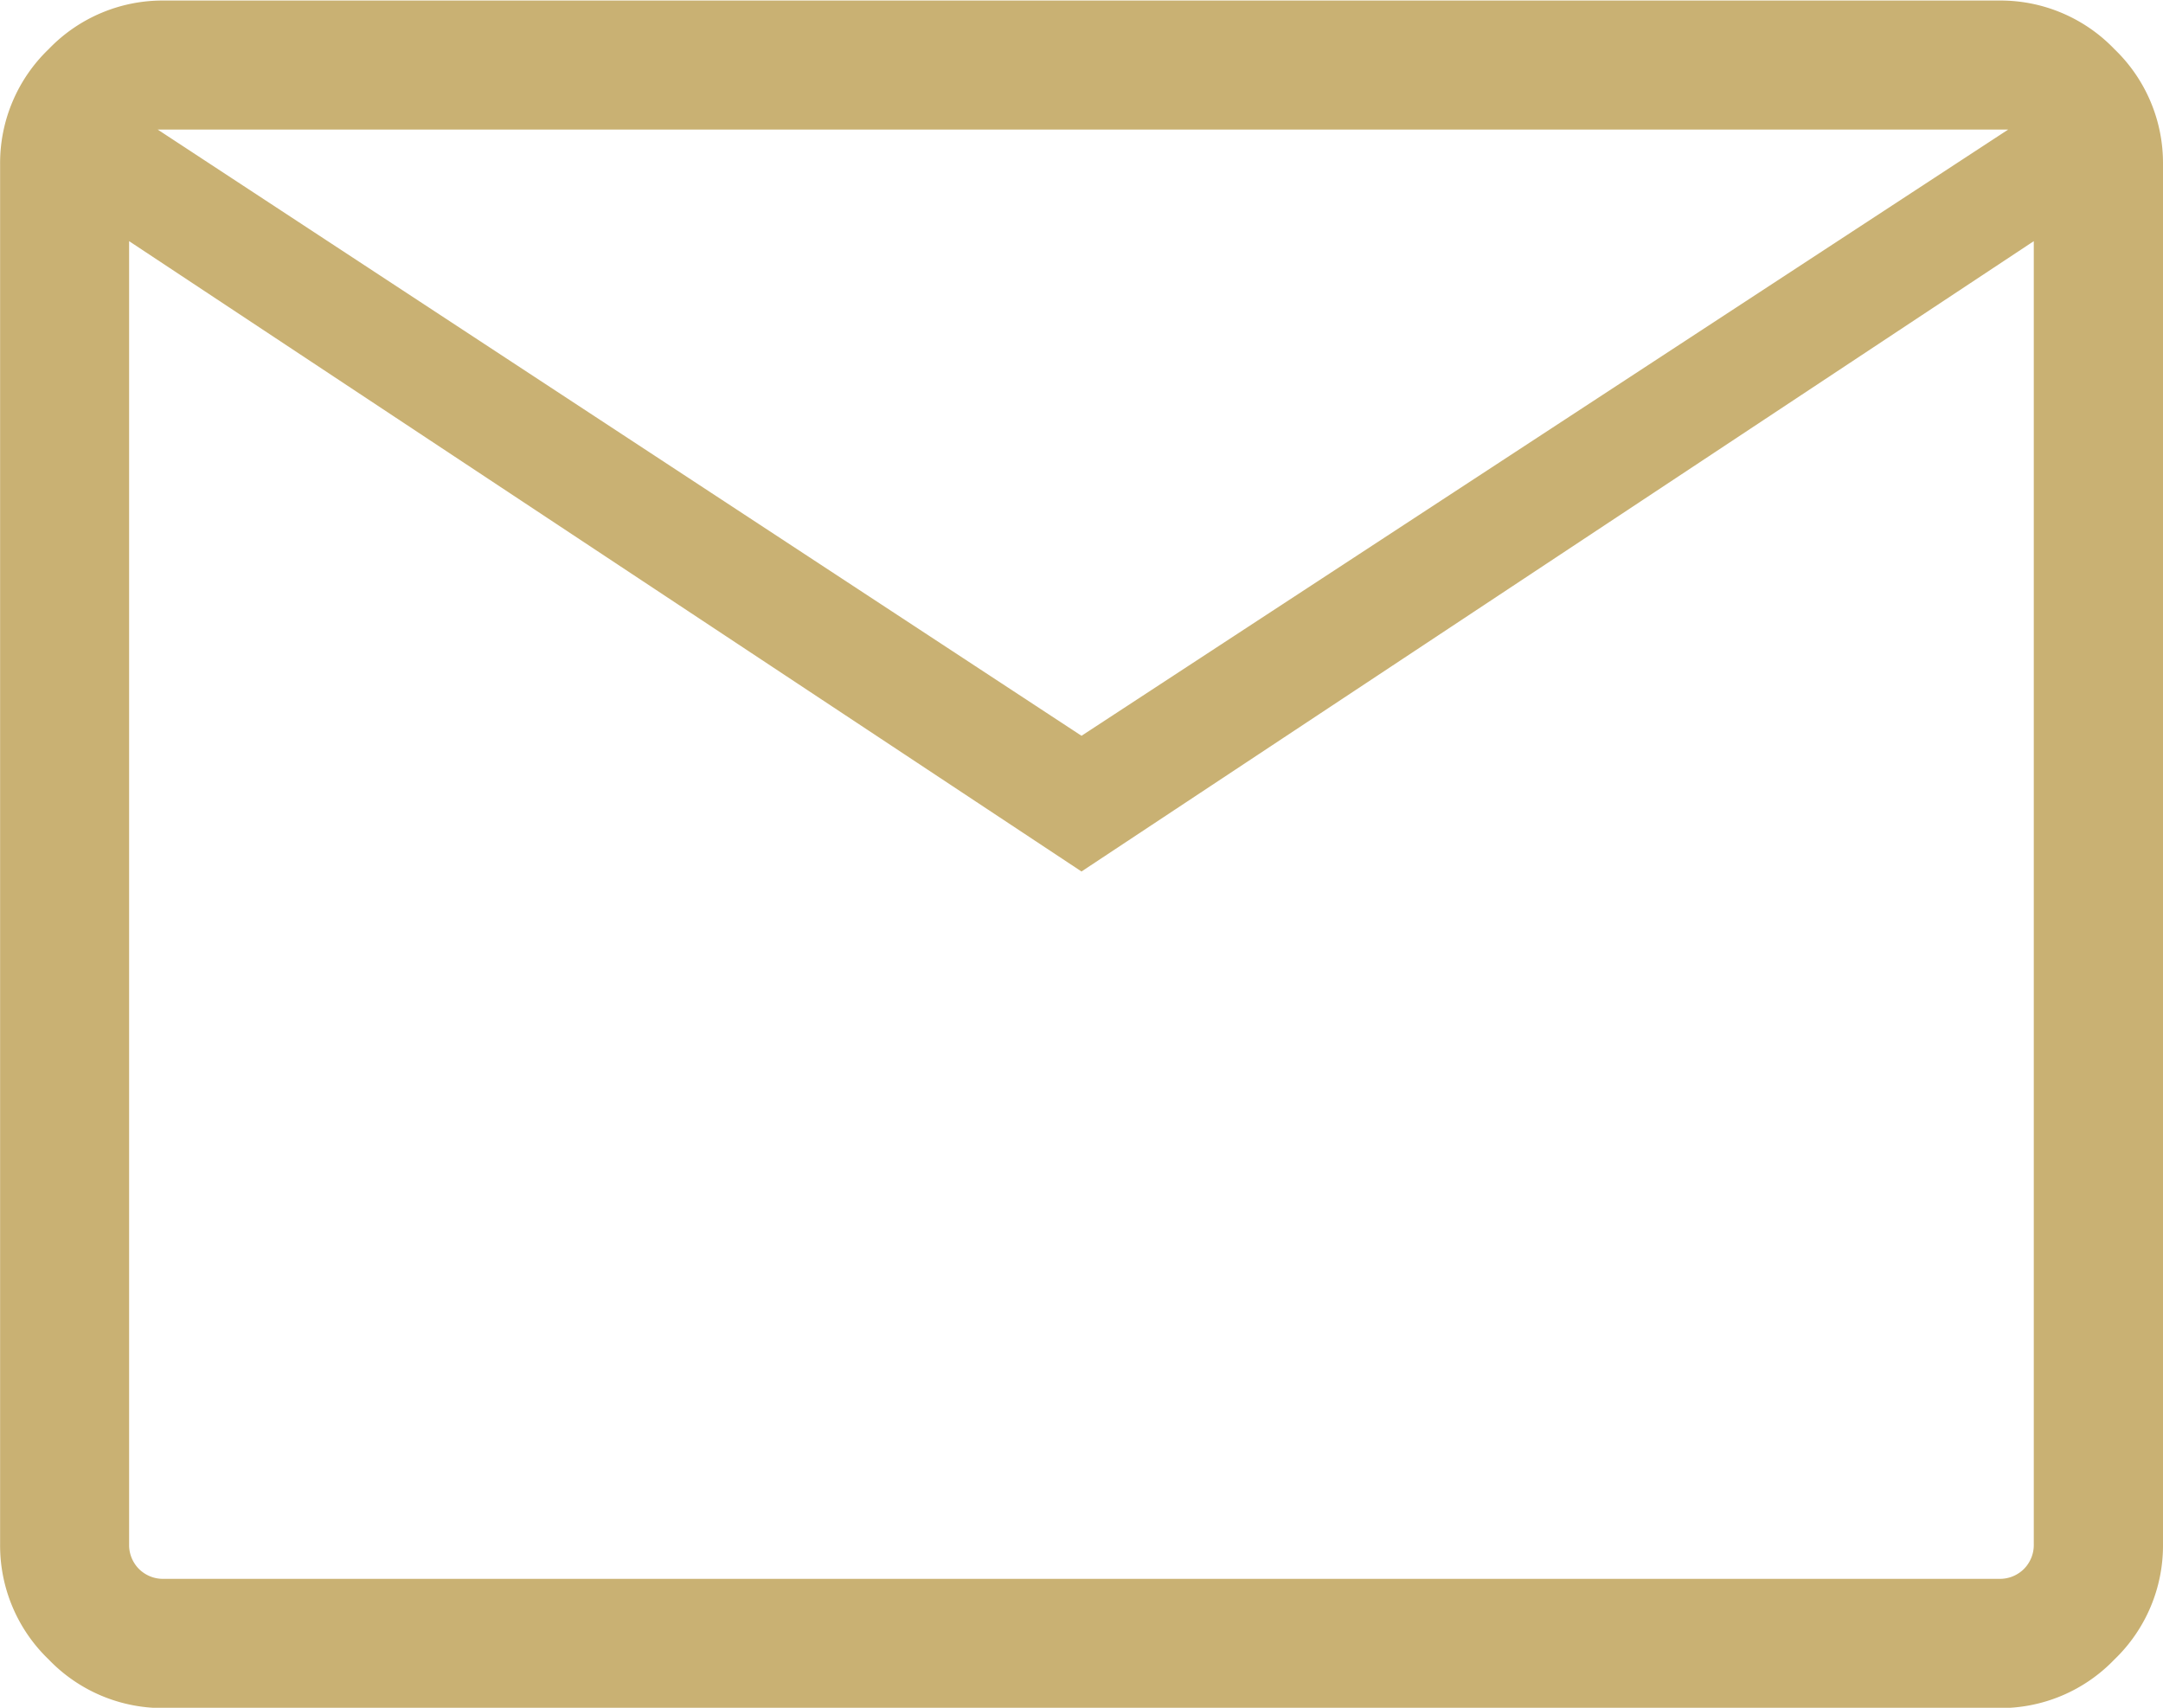
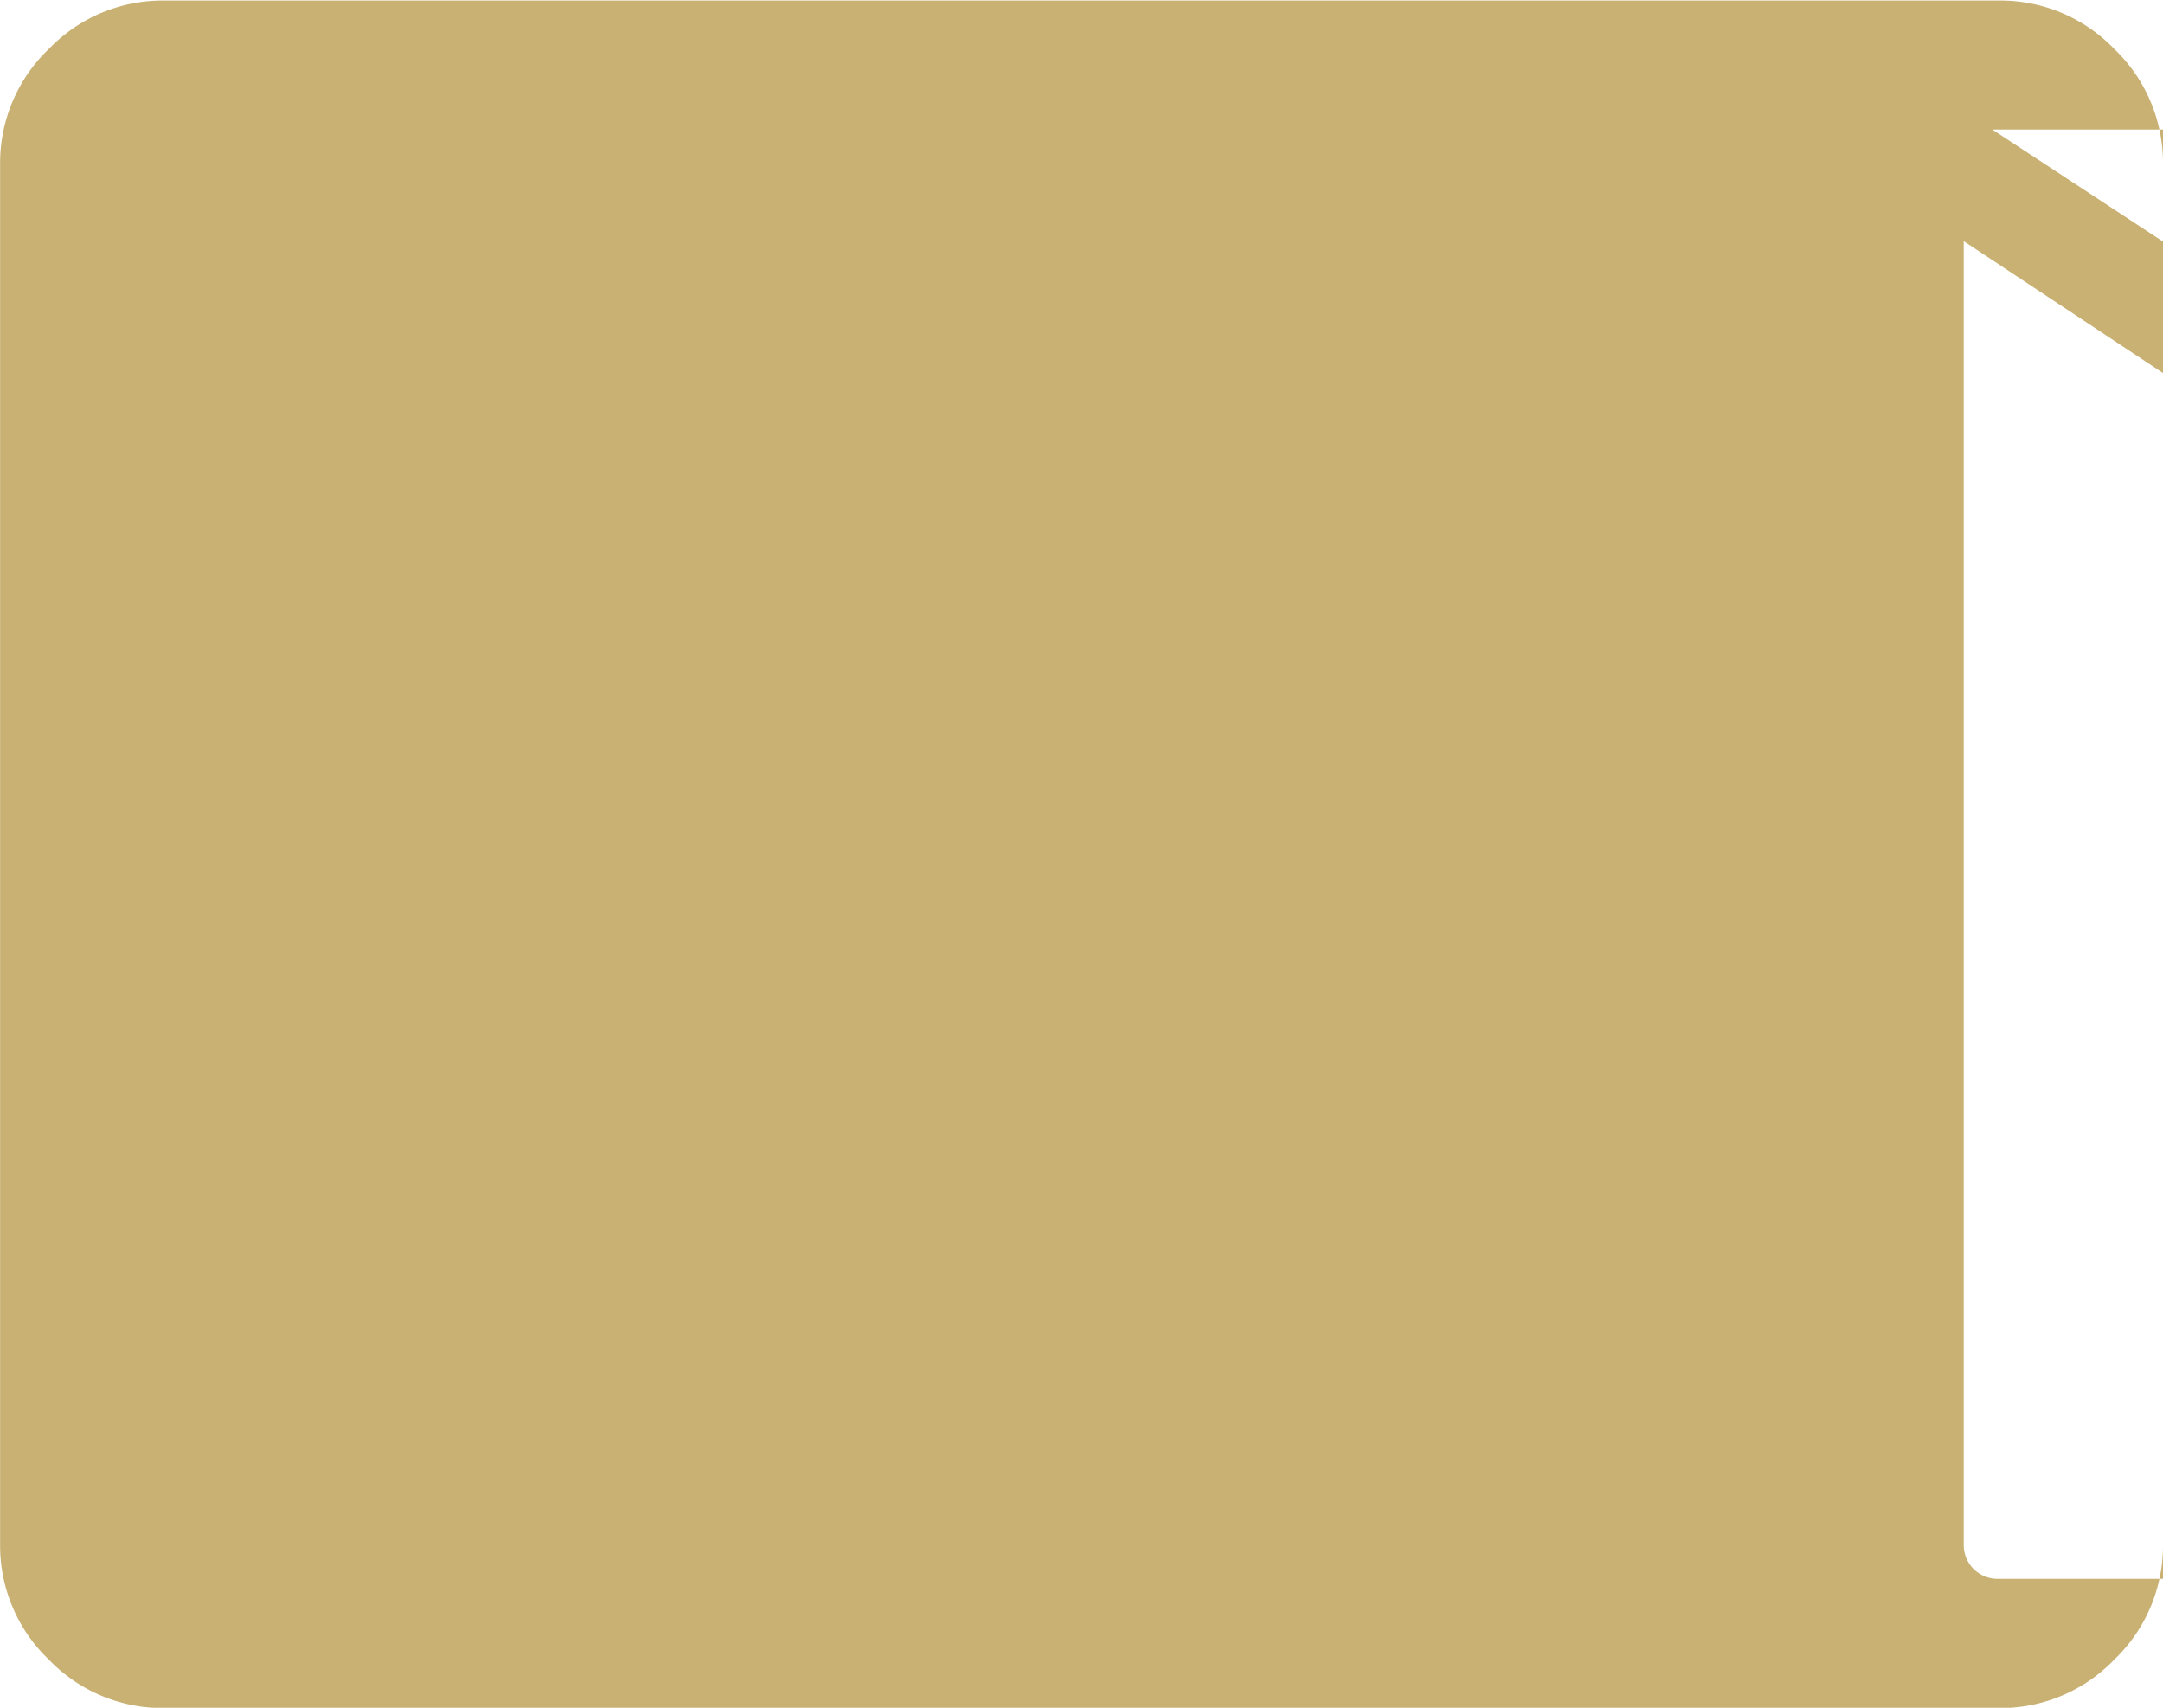
<svg xmlns="http://www.w3.org/2000/svg" height="16.096" viewBox="0 0 20.388 16.096" width="20.388">
-   <path d="m101.549-763.9a1.488 1.488 0 0 1 -1.089-.458 1.488 1.488 0 0 1 -.458-1.089v-13a1.488 1.488 0 0 1 .458-1.089 1.488 1.488 0 0 1 1.089-.458h17.293a1.488 1.488 0 0 1 1.089.458 1.488 1.488 0 0 1 .458 1.089v13a1.488 1.488 0 0 1 -.458 1.089 1.488 1.488 0 0 1 -1.089.458zm8.646-7.885-8.977-5.941v12.278a.321.321 0 0 0 .093.237.321.321 0 0 0 .237.093h17.293a.321.321 0 0 0 .237-.093.321.321 0 0 0 .093-.237v-12.278zm0-1.279 8.735-5.714h-17.443zm-8.977-4.662v12.278a.321.321 0 0 0 .093.237.321.321 0 0 0 .237.093h-.33z" fill="#c9b173" transform="translate(-100.001 779.999)" />
+   <path d="m101.549-763.9a1.488 1.488 0 0 1 -1.089-.458 1.488 1.488 0 0 1 -.458-1.089v-13a1.488 1.488 0 0 1 .458-1.089 1.488 1.488 0 0 1 1.089-.458h17.293a1.488 1.488 0 0 1 1.089.458 1.488 1.488 0 0 1 .458 1.089v13a1.488 1.488 0 0 1 -.458 1.089 1.488 1.488 0 0 1 -1.089.458m8.646-7.885-8.977-5.941v12.278a.321.321 0 0 0 .093.237.321.321 0 0 0 .237.093h17.293a.321.321 0 0 0 .237-.093.321.321 0 0 0 .093-.237v-12.278zm0-1.279 8.735-5.714h-17.443zm-8.977-4.662v12.278a.321.321 0 0 0 .093.237.321.321 0 0 0 .237.093h-.33z" fill="#c9b173" transform="translate(-100.001 779.999)" />
</svg>